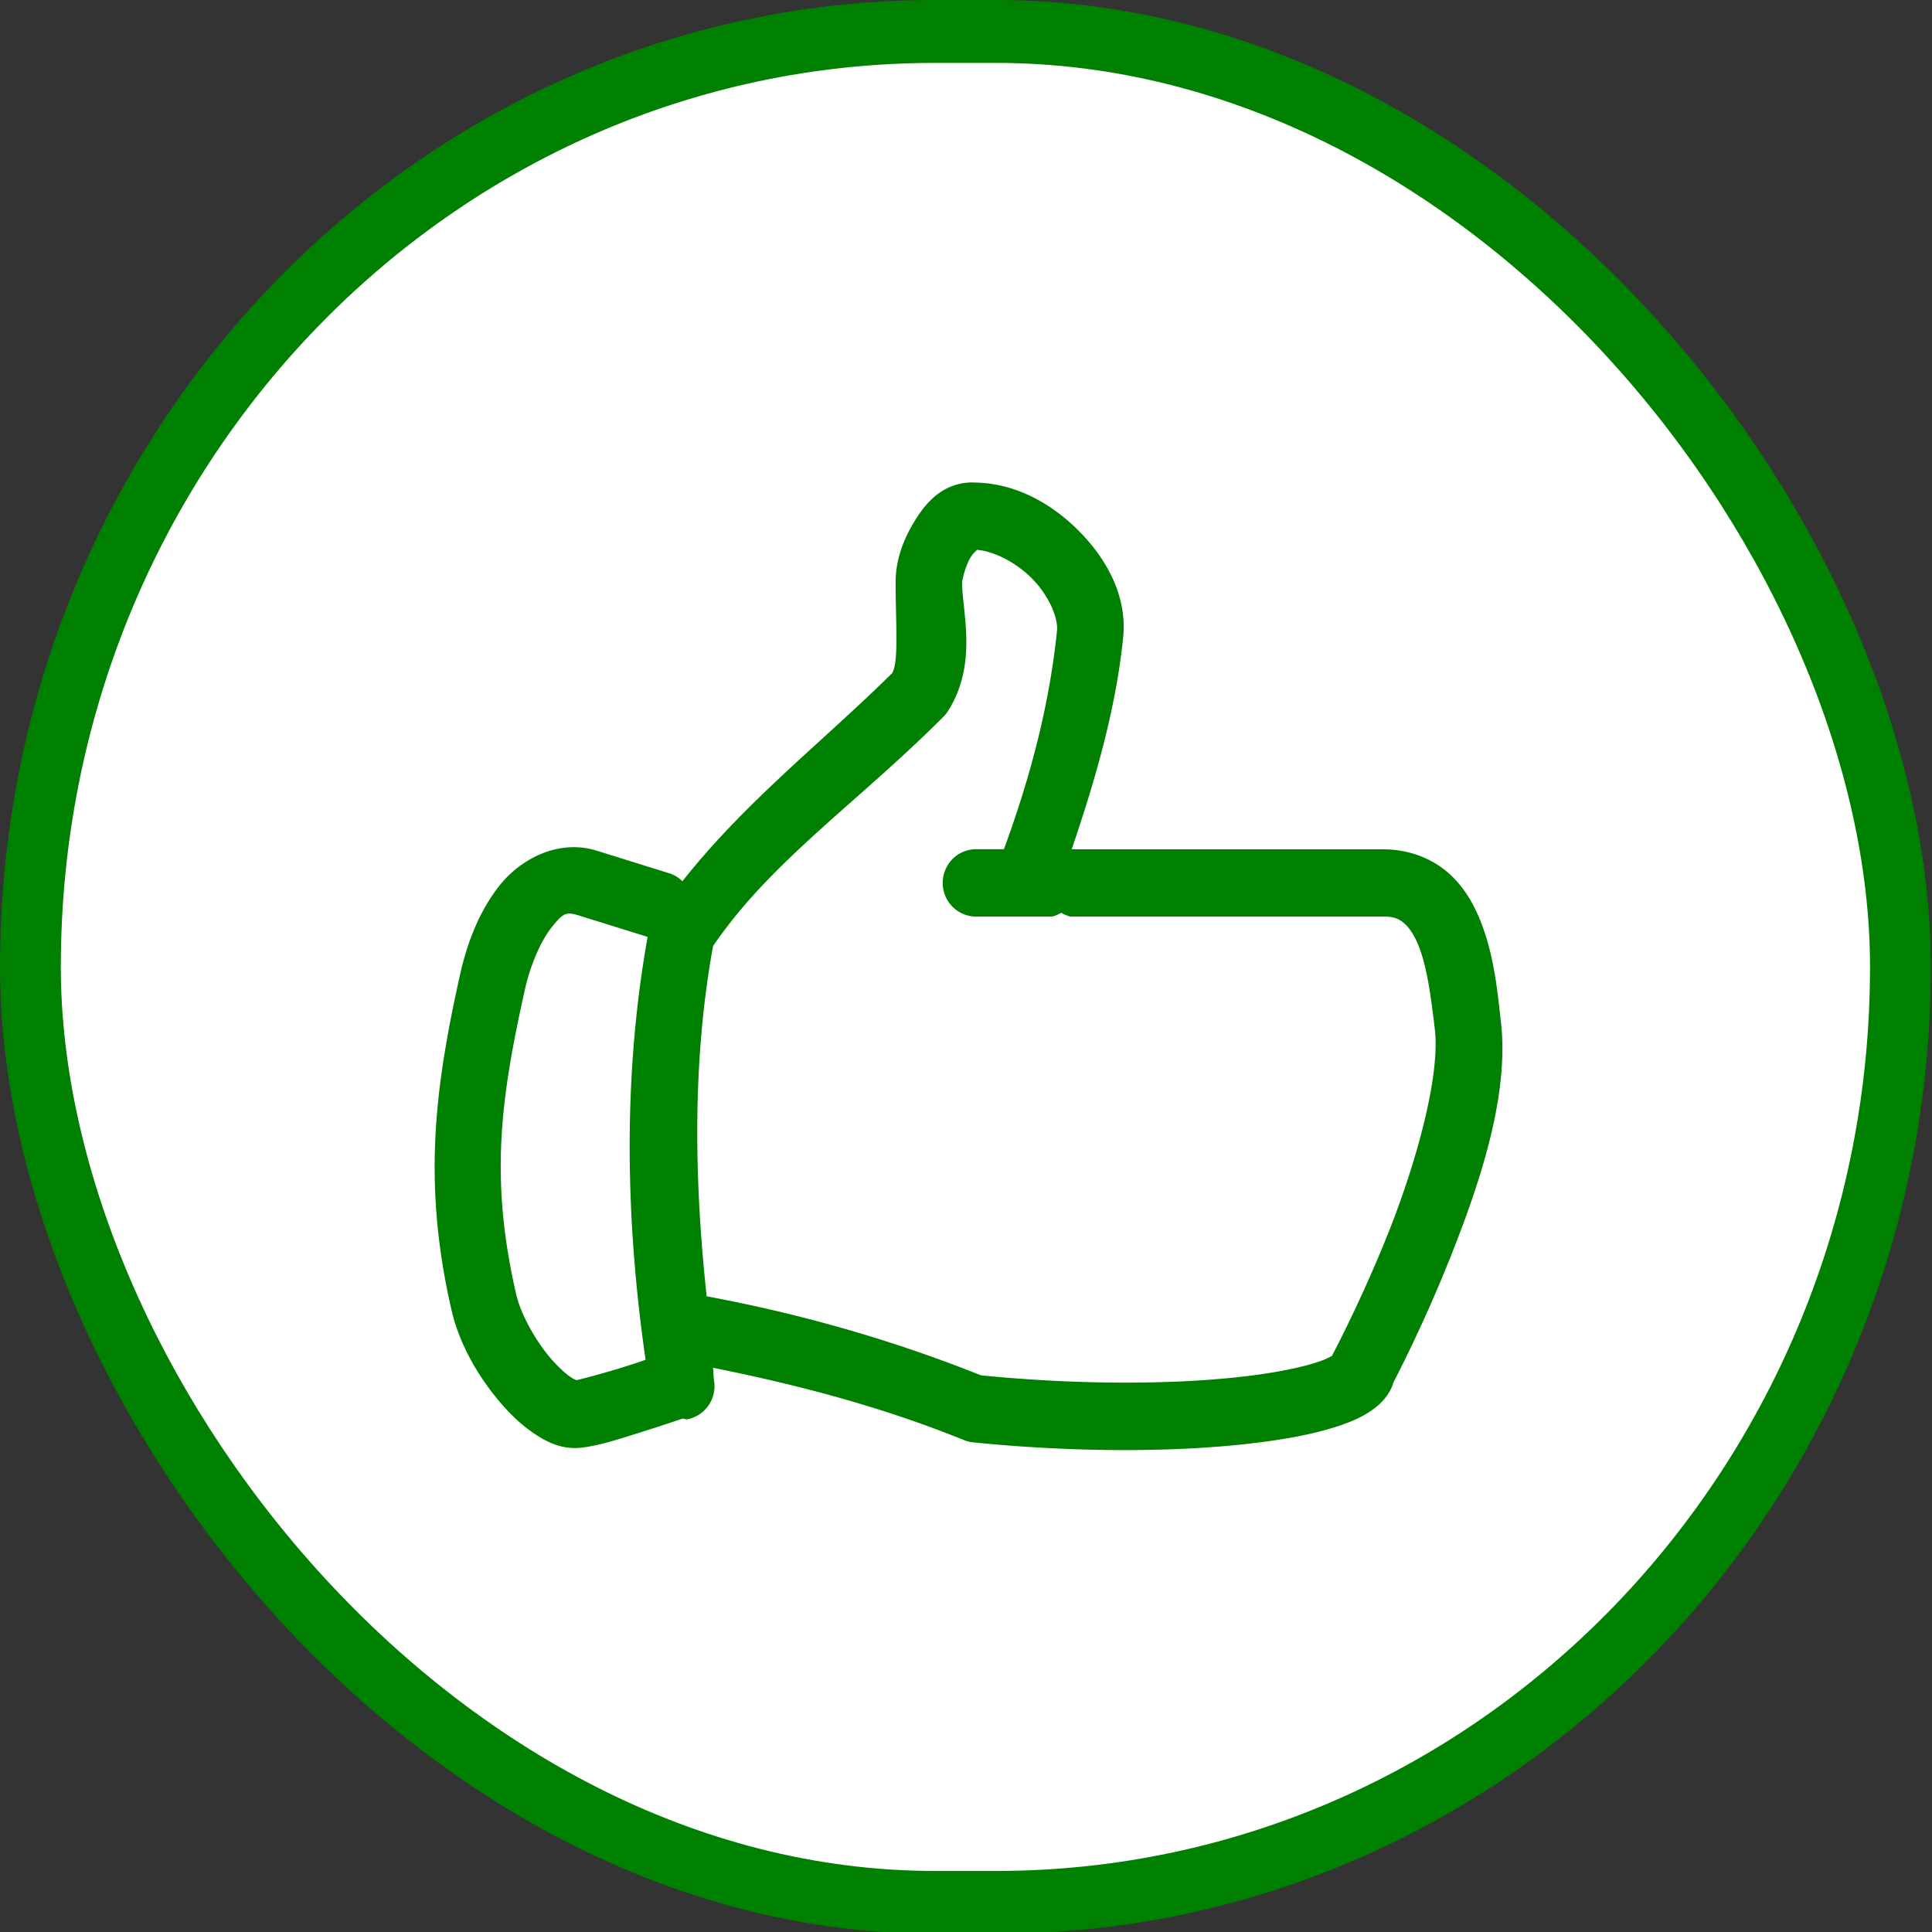
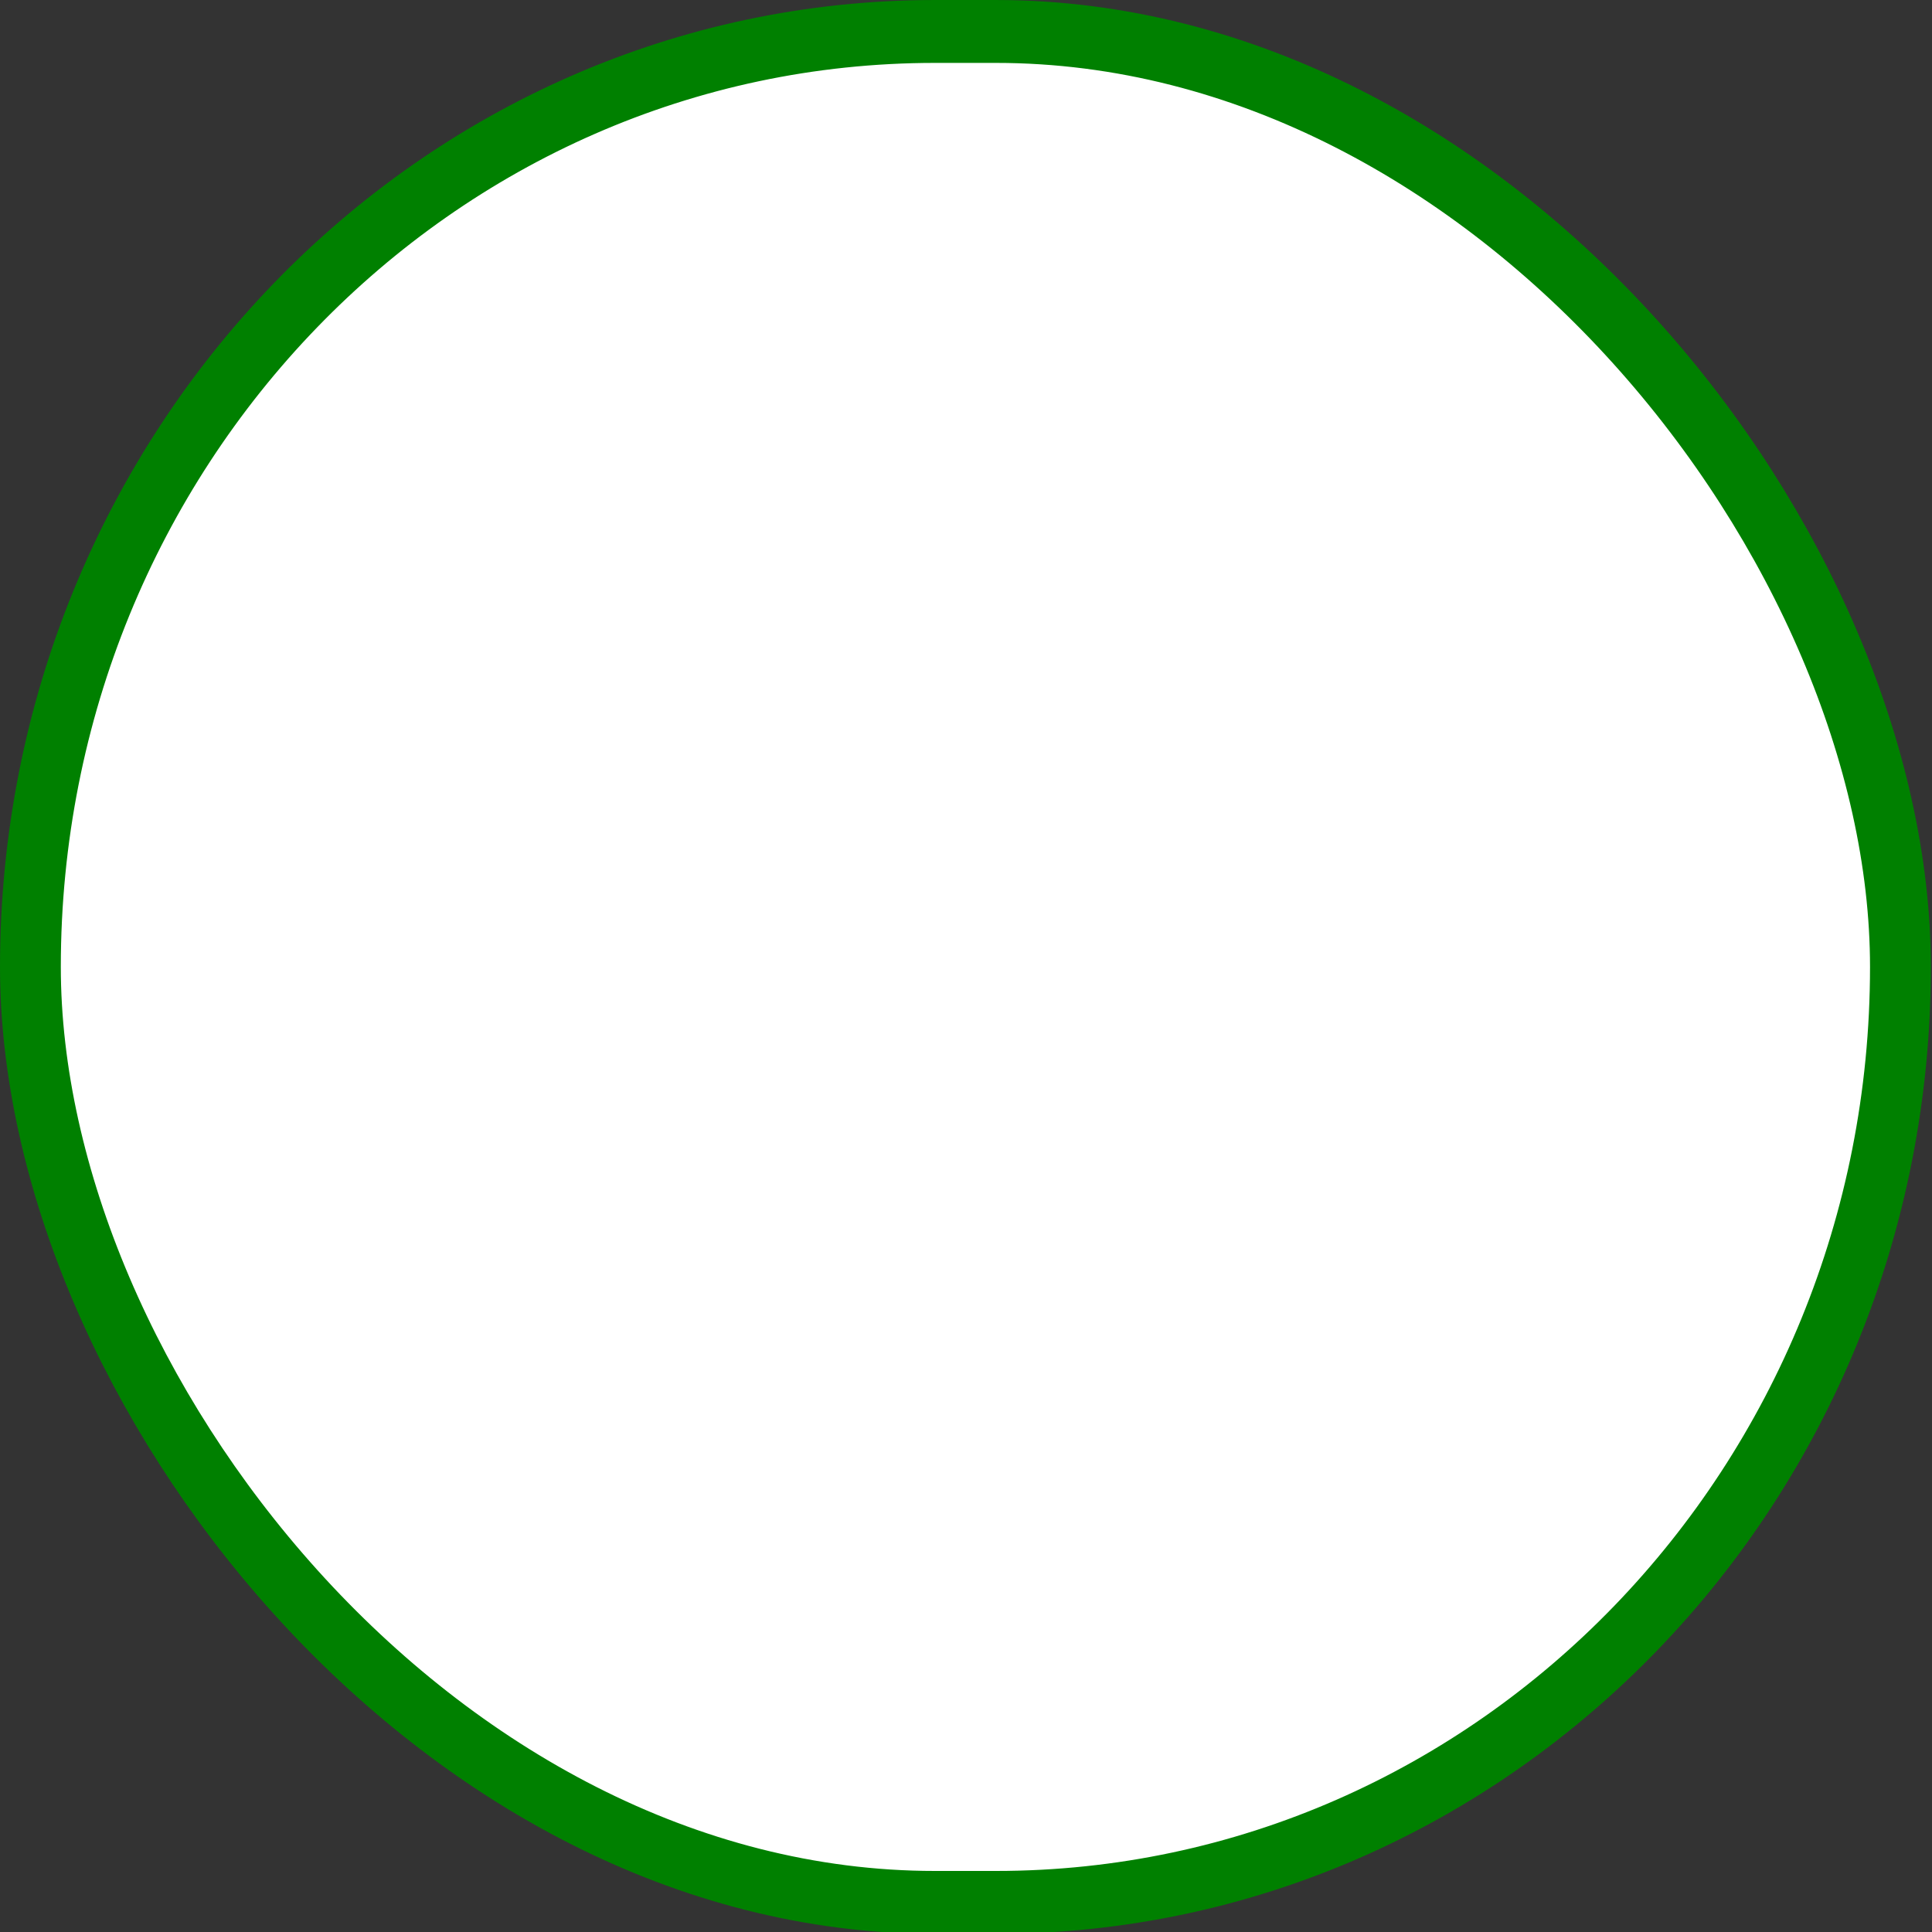
<svg xmlns="http://www.w3.org/2000/svg" width="24.998mm" height="24.998mm" viewBox="0 0 24.998 24.998" version="1.1" id="svg1">
  <rect x="0" y="0" width="24.998" height="24.998" fill="#333333" stroke="none" />
  <defs id="defs1" />
  <g id="layer1" transform="translate(-92.075,-135.996)">
    <rect x="1.5" y="1.5" width="92" height="89" rx="44.5" stroke="#008000" stroke-width="3" id="rect2" style="fill:#ffffff;stroke:#008000;stroke-width:2.992;stroke-dasharray:none;stroke-opacity:1" transform="matrix(0.263,0,0,0.272,92.074,135.995)" />
-     <path style="color:#000000;fill:#008000;stroke-linecap:round;stroke-linejoin:round;-inkscape-stroke:none" d="m 67.111,27.115 c -0.507,0 -0.783,0.347 -0.963,0.645 -0.18,0.298 -0.293,0.611 -0.293,0.961 0,0.654 0.054,1.258 -0.055,1.451 -1.132,1.107 -2.378,2.055 -3.402,3.338 a 0.54,0.54 0 0 0 -0.191,-0.121 l -1.197,-0.369 c -0.626,-0.193 -1.239,0.137 -1.576,0.557 -0.337,0.42 -0.529,0.935 -0.639,1.42 -0.409,1.812 -0.615,3.352 -0.141,5.387 0.127,0.546 0.427,1.057 0.777,1.467 0.175,0.205 0.363,0.383 0.574,0.521 0.211,0.138 0.455,0.259 0.779,0.217 0.299,-0.039 0.639,-0.151 0.988,-0.26 0.338,-0.105 0.614,-0.199 0.633,-0.205 a 0.54,0.54 0 0 0 0.061,0.014 0.54,0.54 0 0 0 0.445,-0.621 c -0.011,-0.069 -0.007,-0.138 -0.018,-0.207 1.384,0.276 2.734,0.624 4.076,1.162 a 0.54,0.54 0 0 0 0.148,0.035 c 1.705,0.168 3.277,0.154 4.461,0.021 0.592,-0.066 1.084,-0.159 1.473,-0.289 0.194,-0.065 0.362,-0.135 0.52,-0.244 0.158,-0.109 0.343,-0.281 0.383,-0.57 l -0.061,0.184 c 0,0 0.499,-0.926 0.969,-2.1 0.47,-1.174 0.946,-2.572 0.807,-3.75 -0.052,-0.437 -0.102,-1.047 -0.332,-1.615 -0.115,-0.284 -0.28,-0.568 -0.545,-0.789 -0.265,-0.221 -0.631,-0.357 -1.025,-0.357 h -5.057 c 0.382,-1.115 0.713,-2.231 0.834,-3.391 0.069,-0.658 -0.257,-1.248 -0.703,-1.699 -0.446,-0.451 -1.05,-0.791 -1.73,-0.791 z m 0,1.078 c 0.291,0 0.681,0.186 0.963,0.471 0.282,0.285 0.418,0.641 0.398,0.828 -0.126,1.204 -0.434,2.356 -0.861,3.504 h -0.451 a 0.54,0.54 0 0 0 -0.541,0.539 0.54,0.54 0 0 0 0.541,0.541 h 1.234 a 0.54,0.54 0 0 0 0.146,-0.061 0.54,0.54 0 0 0 0.146,0.061 h 5.08 c 0.173,0 0.25,0.037 0.332,0.105 0.082,0.068 0.167,0.191 0.238,0.367 0.143,0.352 0.208,0.883 0.262,1.336 0.088,0.743 -0.294,2.112 -0.738,3.223 -0.445,1.111 -0.918,1.988 -0.918,1.988 a 0.54,0.54 0 0 0 -0.006,0.02 c -0.033,0.02 -0.104,0.059 -0.227,0.1 -0.268,0.089 -0.709,0.18 -1.252,0.24 -1.082,0.121 -2.591,0.136 -4.217,-0.023 -1.457,-0.575 -2.928,-0.986 -4.449,-1.268 -0.205,-1.892 -0.232,-3.788 0.104,-5.615 0.937,-1.363 2.353,-2.305 3.734,-3.676 a 0.54,0.54 0 0 0 0.074,-0.09 c 0.489,-0.758 0.23,-1.6 0.23,-2.062 0,-0.045 0.054,-0.266 0.137,-0.402 0.083,-0.137 0.165,-0.125 0.039,-0.125 z m -6.42,5.857 1.143,0.352 c -0.403,2.228 -0.362,4.524 -0.033,6.781 -0.118,0.039 -0.163,0.056 -0.348,0.113 -0.335,0.105 -0.765,0.215 -0.807,0.221 0.084,-0.011 0.041,0.009 -0.051,-0.051 -0.091,-0.06 -0.22,-0.175 -0.344,-0.32 -0.248,-0.29 -0.476,-0.706 -0.547,-1.008 -0.433,-1.856 -0.256,-3.139 0.143,-4.904 0.082,-0.365 0.251,-0.762 0.428,-0.982 0.177,-0.22 0.233,-0.257 0.416,-0.201 z" id="path1" transform="matrix(0.798,0,0,0.807,51.111,120.356)" />
  </g>
</svg>